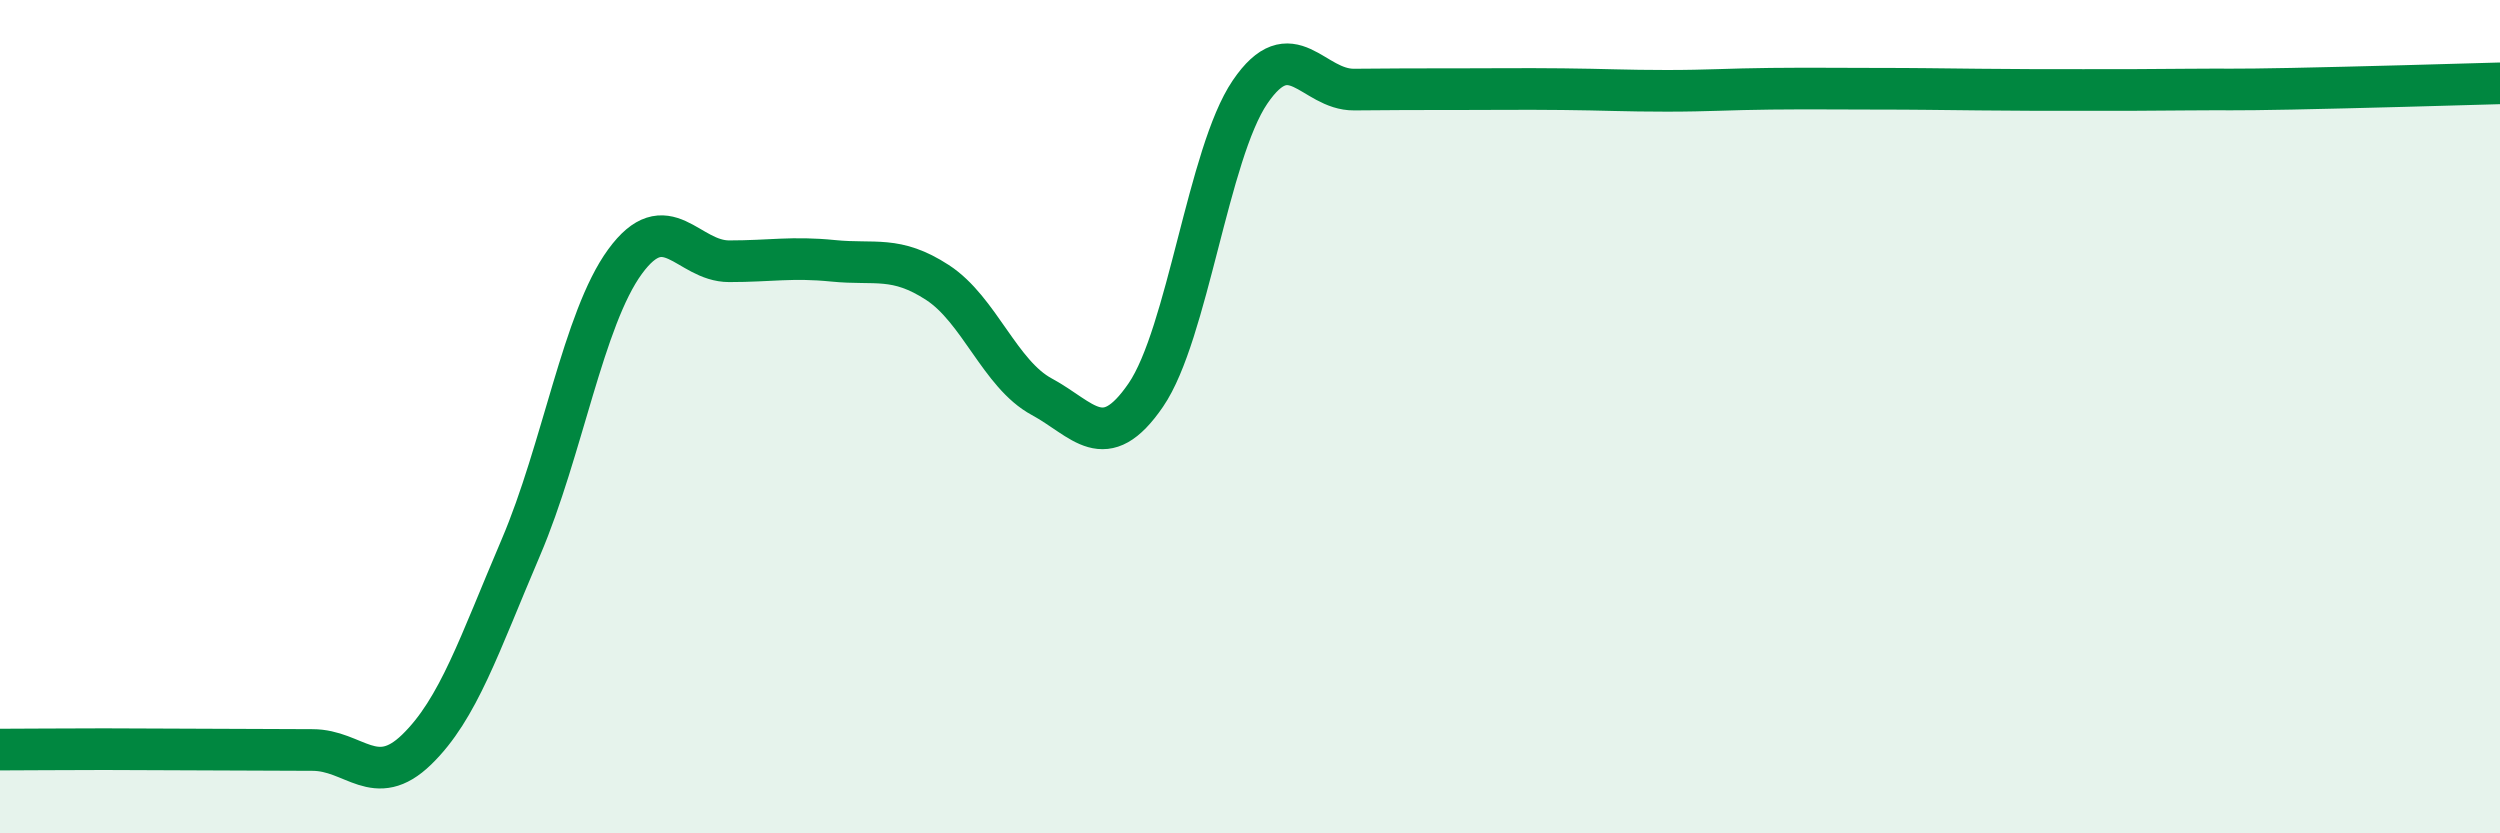
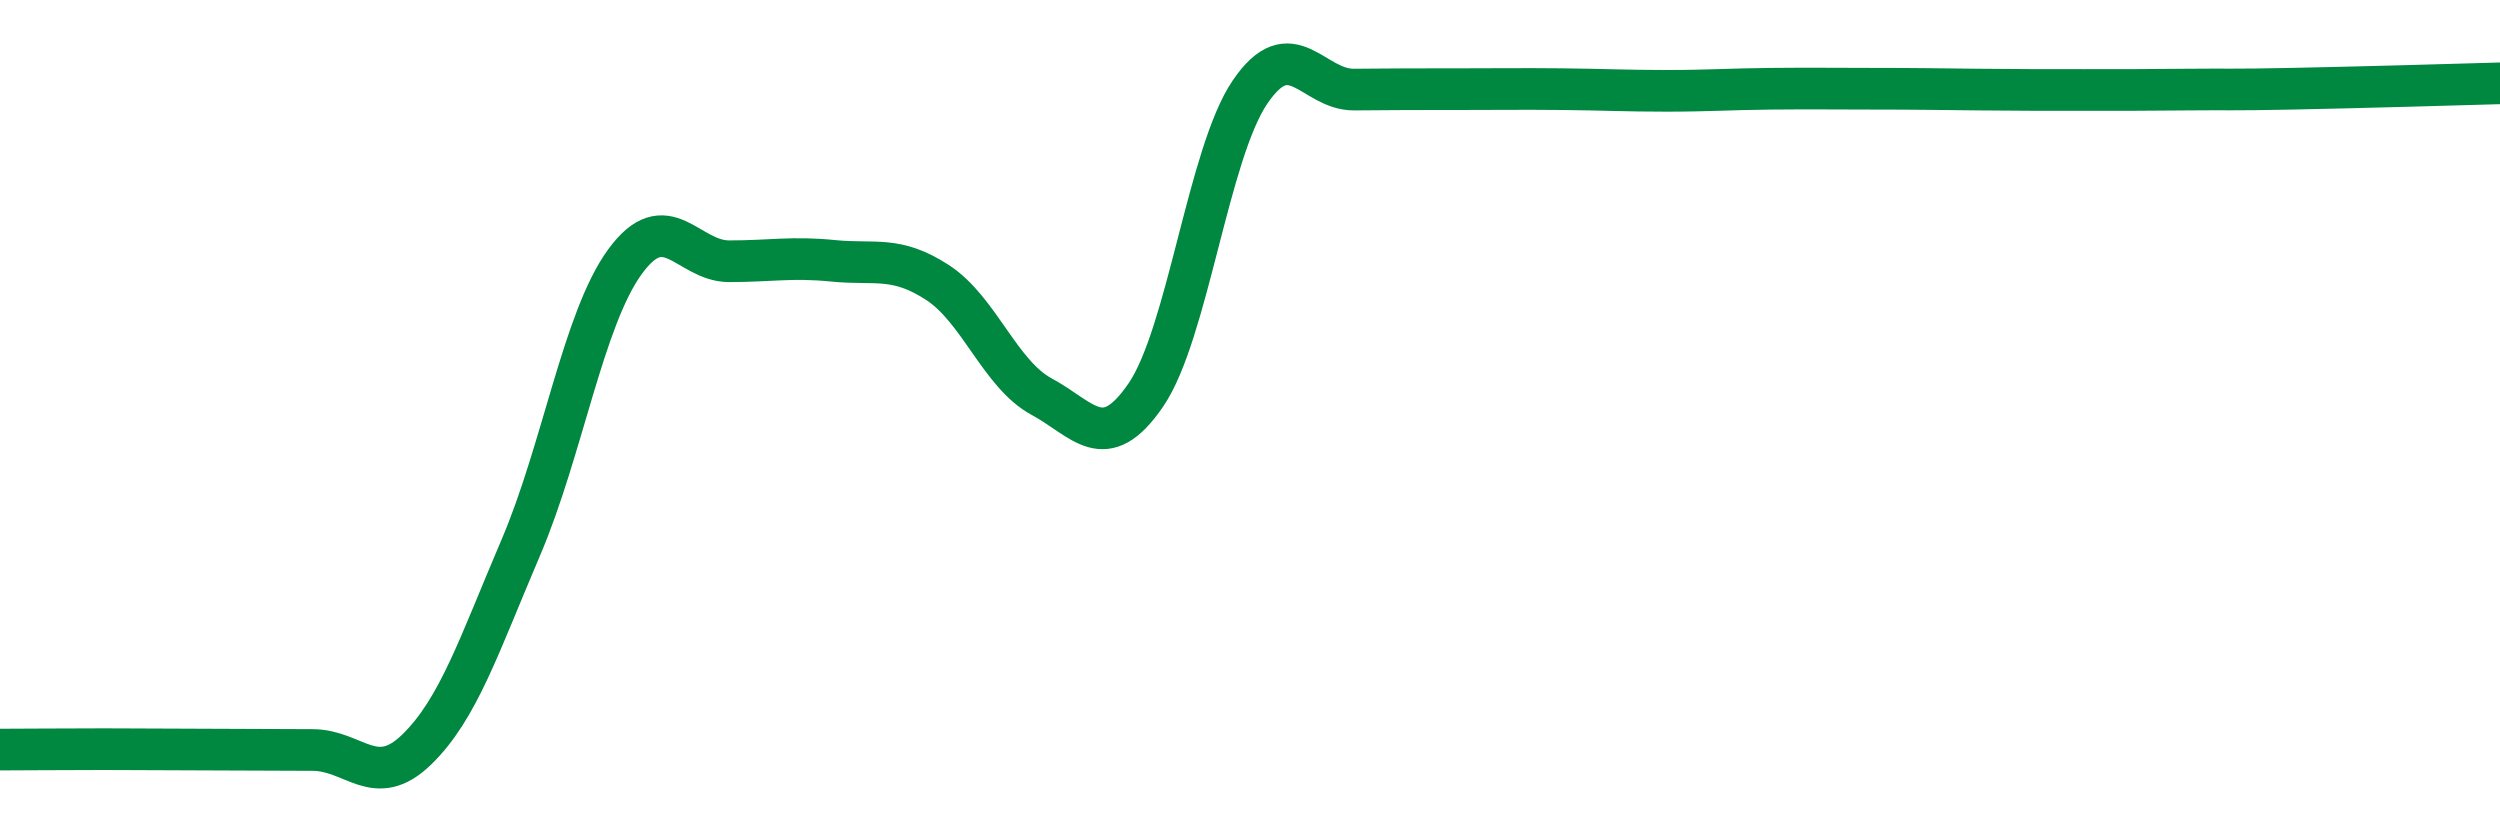
<svg xmlns="http://www.w3.org/2000/svg" width="60" height="20" viewBox="0 0 60 20">
-   <path d="M 0,17.99 C 0.5,17.99 1.5,17.98 2.5,17.98 C 3.5,17.98 4,17.99 5,17.99 C 6,17.99 6.5,18 7.5,18 C 8.5,18 9,18.96 10,17.99 C 11,17.02 11.5,15.48 12.5,13.14 C 13.5,10.8 14,7.65 15,6.28 C 16,4.91 16.5,6.27 17.5,6.27 C 18.5,6.27 19,6.16 20,6.26 C 21,6.36 21.5,6.13 22.5,6.78 C 23.5,7.43 24,8.98 25,9.52 C 26,10.06 26.5,10.94 27.5,9.48 C 28.5,8.02 29,3.68 30,2.21 C 31,0.74 31.5,2.16 32.5,2.15 C 33.5,2.14 34,2.14 35,2.14 C 36,2.14 36.5,2.13 37.5,2.14 C 38.5,2.15 39,2.18 40,2.18 C 41,2.18 41.5,2.14 42.5,2.13 C 43.5,2.12 44,2.13 45,2.13 C 46,2.13 46.5,2.14 47.5,2.15 C 48.5,2.16 49,2.16 50,2.16 C 51,2.16 51.5,2.16 52.5,2.15 C 53.5,2.14 53.5,2.16 55,2.13 C 56.5,2.1 59,2.03 60,2L60 20L0 20Z" fill="#008740" opacity="0.1" stroke-linecap="round" stroke-linejoin="round" />
  <path d="M 0,17.99 C 0.5,17.99 1.5,17.98 2.5,17.98 C 3.5,17.98 4,17.99 5,17.99 C 6,17.99 6.5,18 7.5,18 C 8.5,18 9,18.96 10,17.99 C 11,17.02 11.5,15.48 12.5,13.14 C 13.5,10.8 14,7.65 15,6.28 C 16,4.91 16.5,6.27 17.5,6.27 C 18.5,6.27 19,6.16 20,6.26 C 21,6.36 21.5,6.13 22.5,6.78 C 23.5,7.43 24,8.98 25,9.52 C 26,10.06 26.5,10.94 27.5,9.48 C 28.5,8.02 29,3.68 30,2.21 C 31,0.74 31.5,2.16 32.5,2.15 C 33.5,2.14 34,2.14 35,2.14 C 36,2.14 36.5,2.13 37.5,2.14 C 38.5,2.15 39,2.18 40,2.18 C 41,2.18 41.5,2.14 42.5,2.13 C 43.5,2.12 44,2.13 45,2.13 C 46,2.13 46.5,2.14 47.5,2.15 C 48.5,2.16 49,2.16 50,2.16 C 51,2.16 51.5,2.16 52.5,2.15 C 53.5,2.14 53.5,2.16 55,2.13 C 56.5,2.1 59,2.03 60,2" stroke="#008740" stroke-width="1" fill="none" stroke-linecap="round" stroke-linejoin="round" />
</svg>